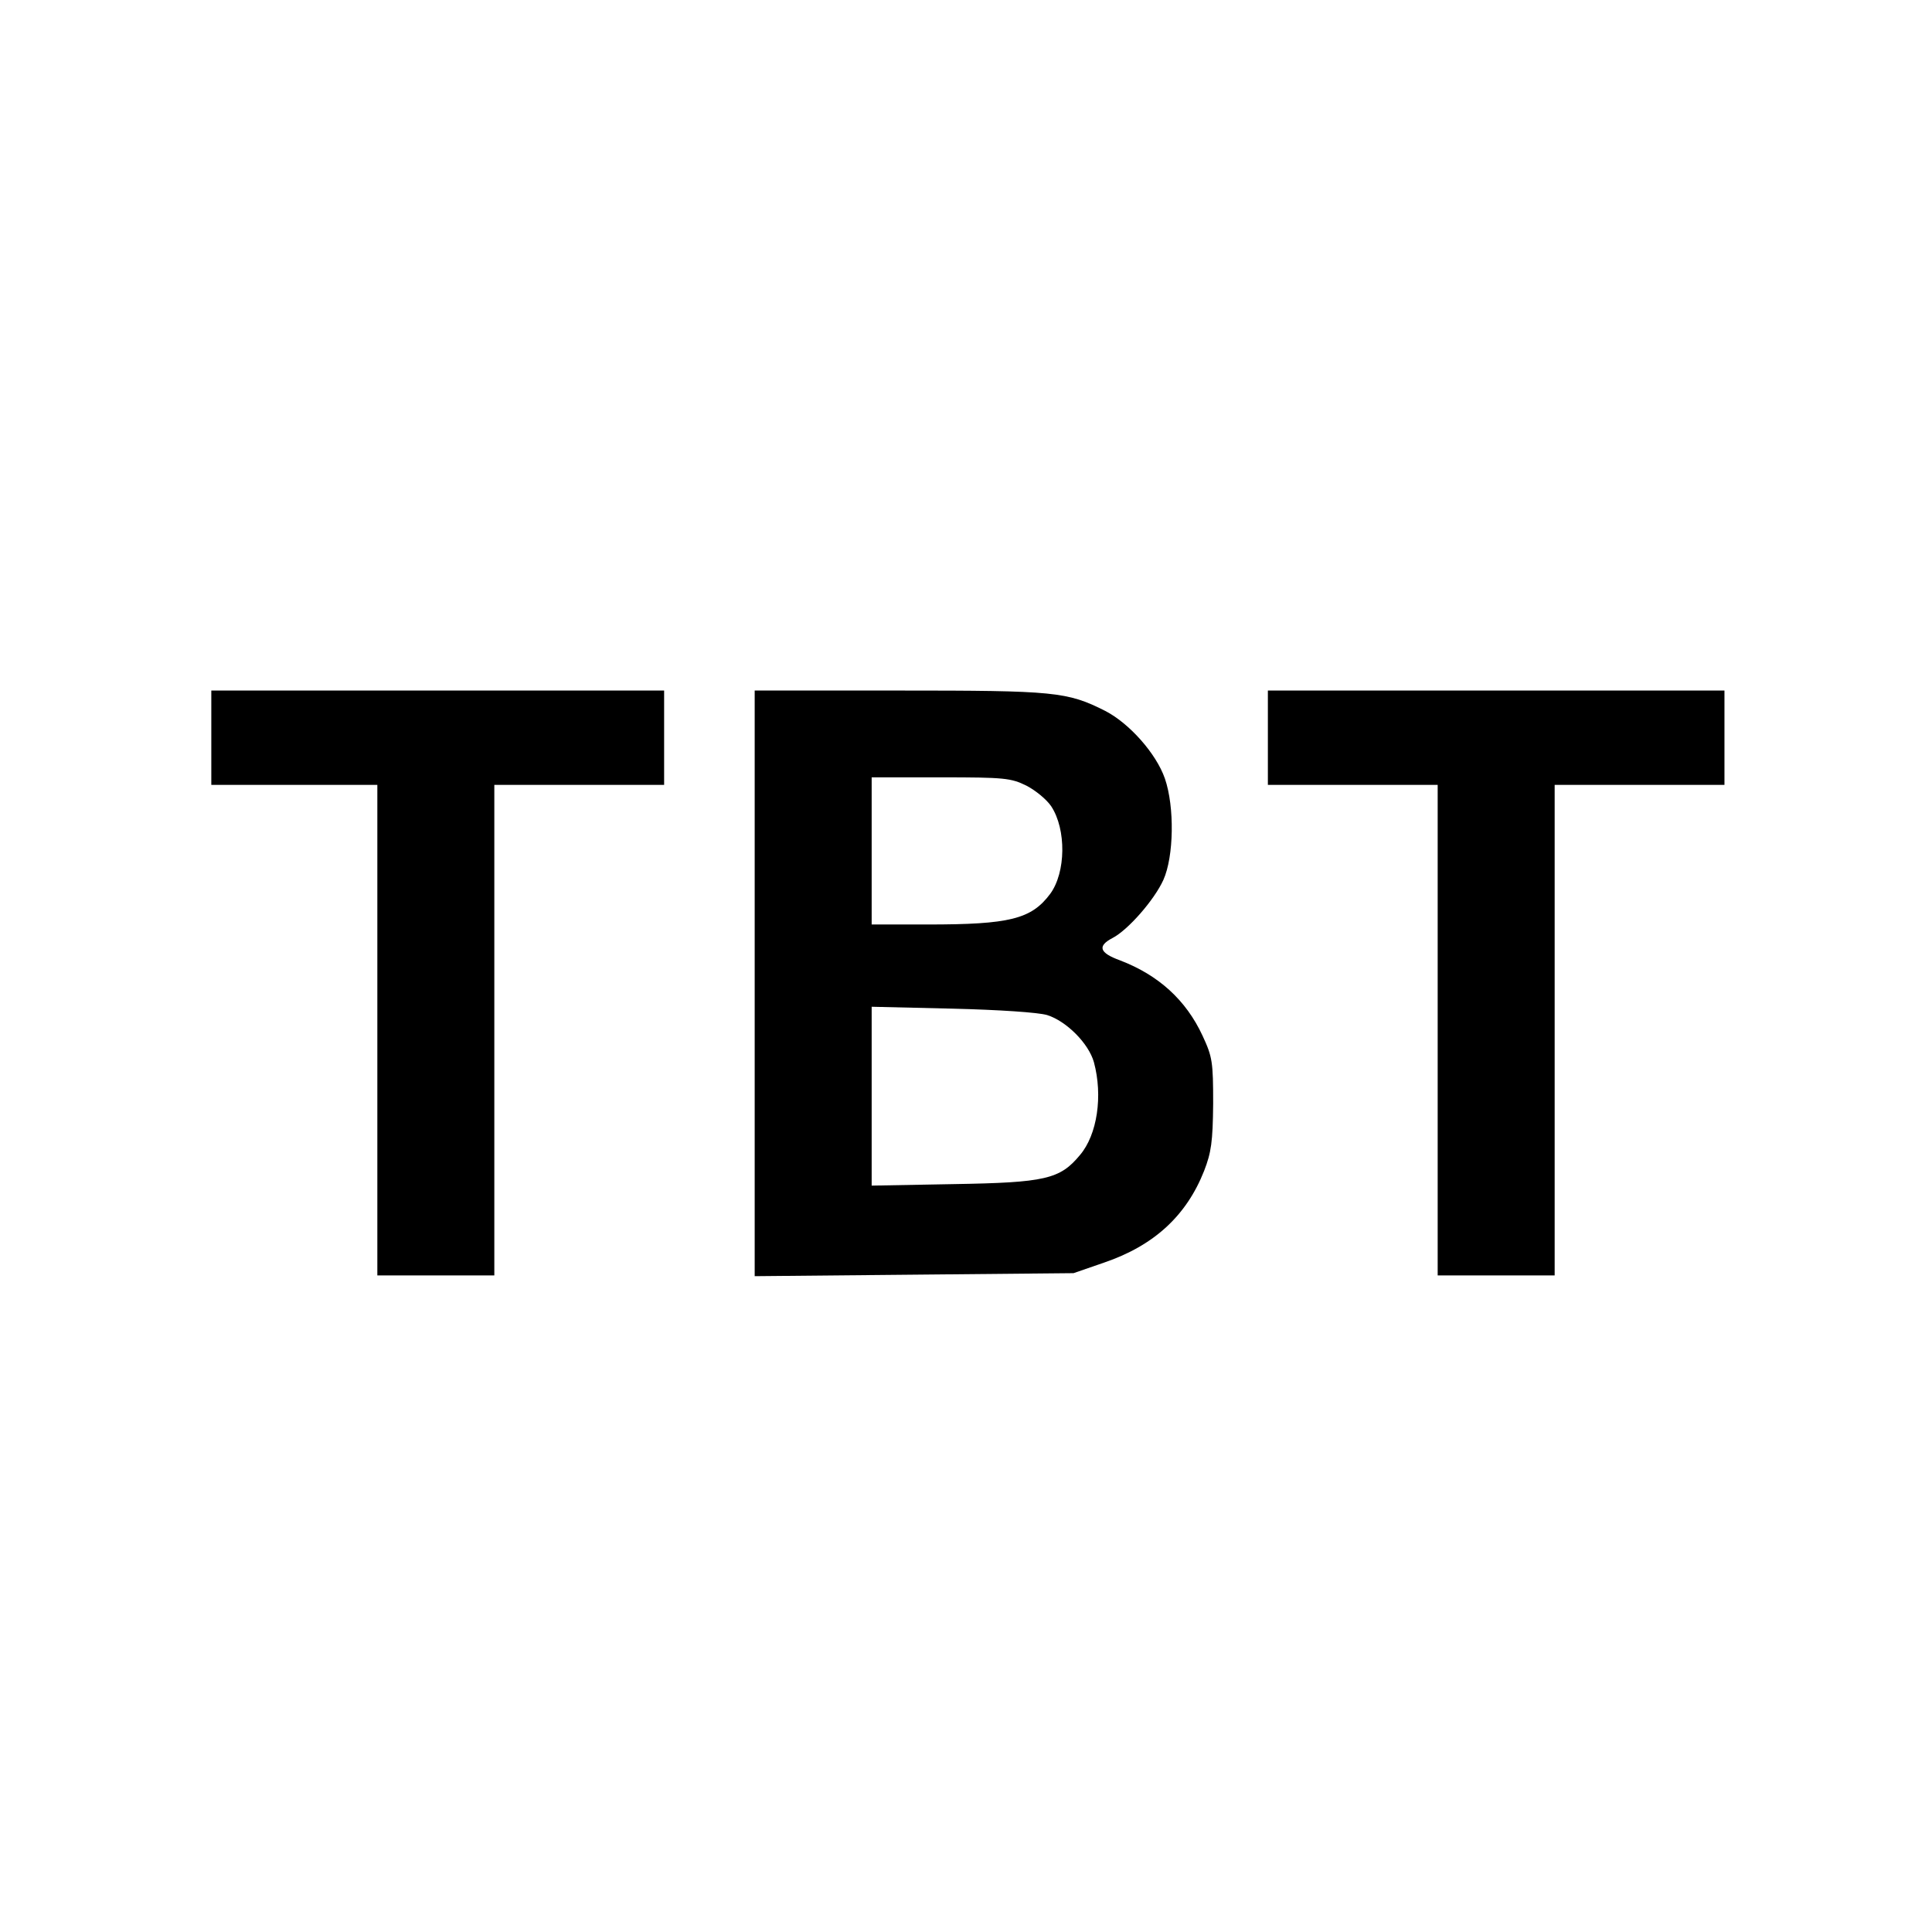
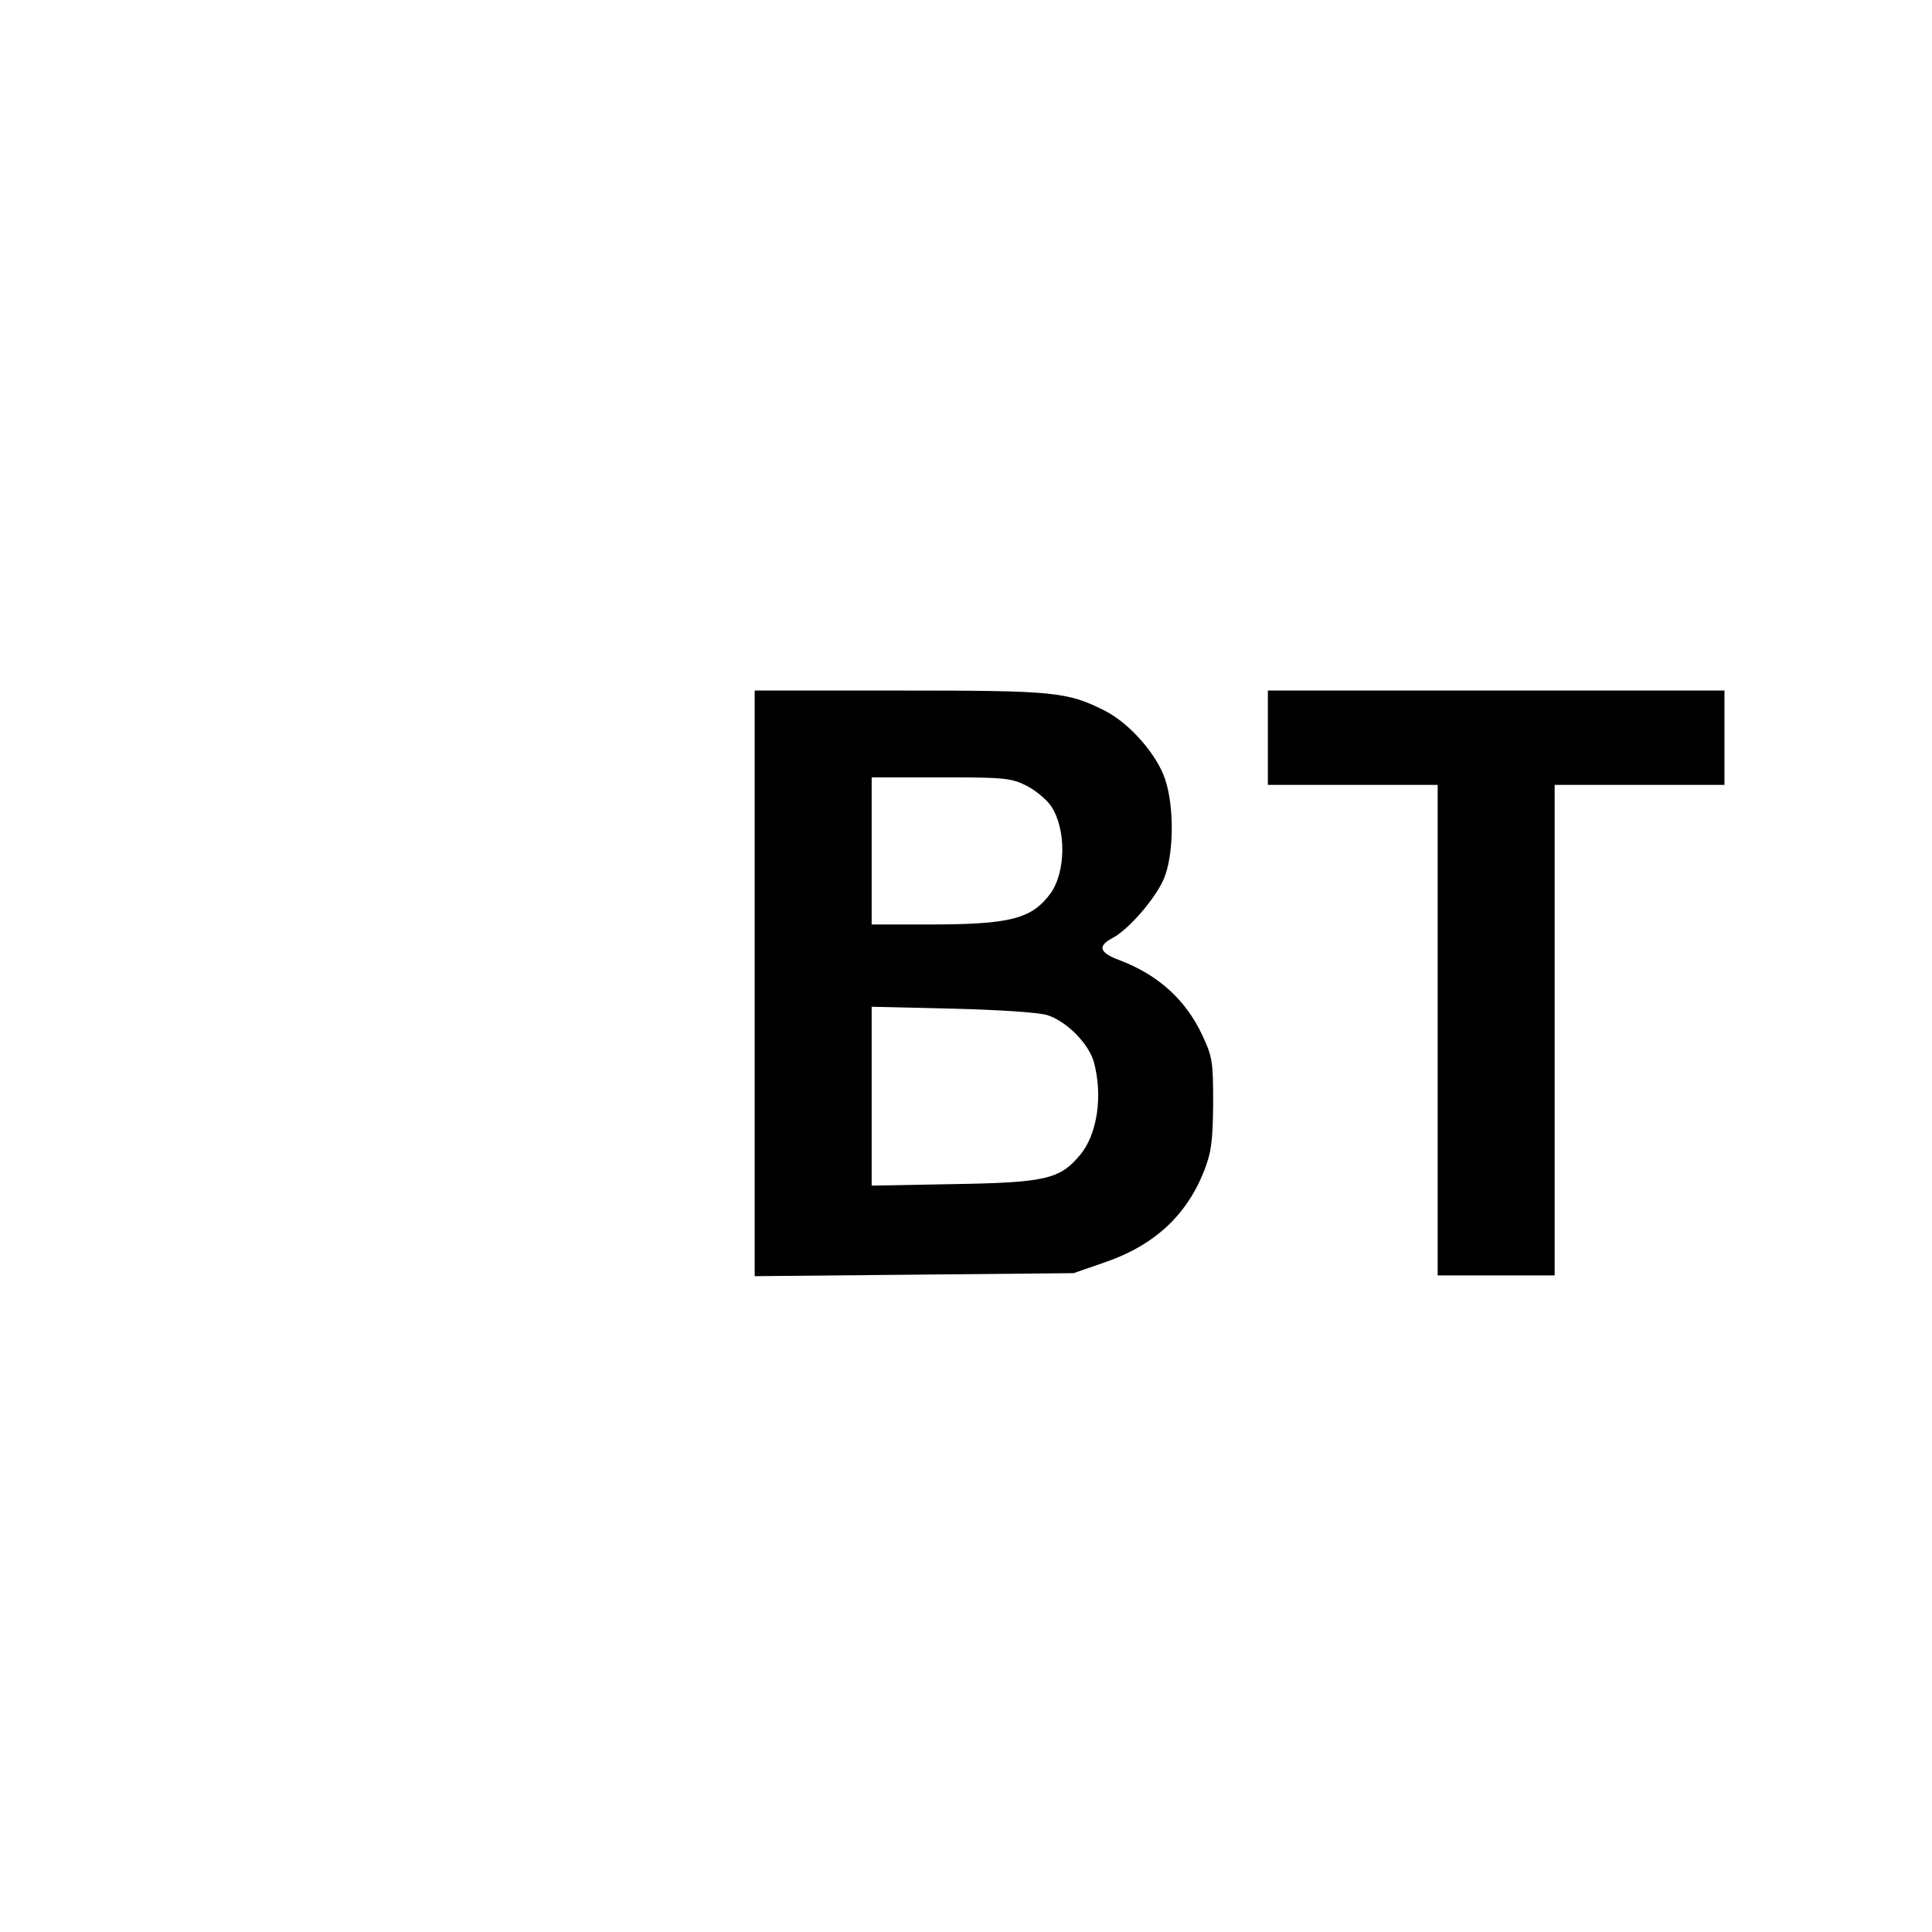
<svg xmlns="http://www.w3.org/2000/svg" version="1.0" width="512pt" height="512pt" viewBox="0 0 512 512" preserveAspectRatio="xMidYMid meet">
  <g transform="translate(0,512) scale(0.1,-0.1)" fill="#000000" stroke="none">
-     <path d="M560 3165 l0 -125 220 0 220 0 0 -650 0 -650 155 0 155 0 0 650 0 650 225 0 225 0 0 125 0 125 -600 0 -600 0 0 -125z" />
    <path d="M2000 2514 l0 -776 423 4 422 4 81 28 c132 45 218 124 265 243 19 49 23 77 24 178 0 111 -2 124 -28 180 -44 95 -117 161 -219 200 -55 20 -60 38 -20 59 41 21 111 101 135 154 28 62 30 194 4 269 -23 66 -94 146 -158 179 -101 51 -134 54 -546 54 l-383 0 0 -776z m720 524 c25 -13 54 -37 66 -55 40 -61 39 -175 -3 -232 -50 -67 -108 -81 -324 -81 l-149 0 0 195 0 195 183 0 c170 0 186 -2 227 -22z m55 -608 c51 -16 110 -75 124 -125 24 -89 9 -192 -37 -246 -53 -64 -92 -73 -334 -77 l-218 -4 0 237 0 237 213 -5 c125 -3 228 -10 252 -17z" />
    <path d="M3360 3165 l0 -125 225 0 225 0 0 -650 0 -650 155 0 155 0 0 650 0 650 225 0 225 0 0 125 0 125 -605 0 -605 0 0 -125z" />
  </g>
</svg>